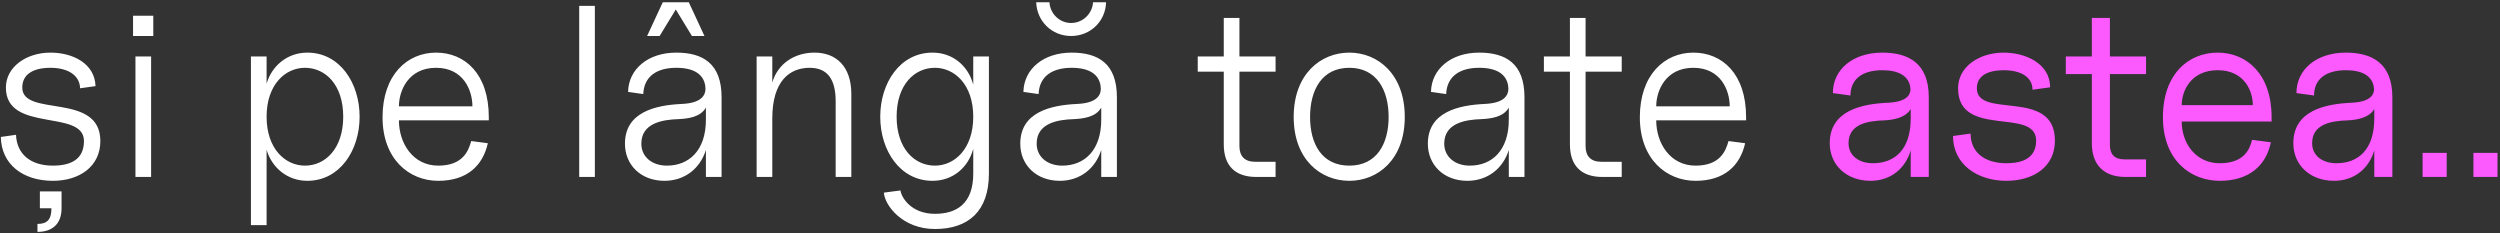
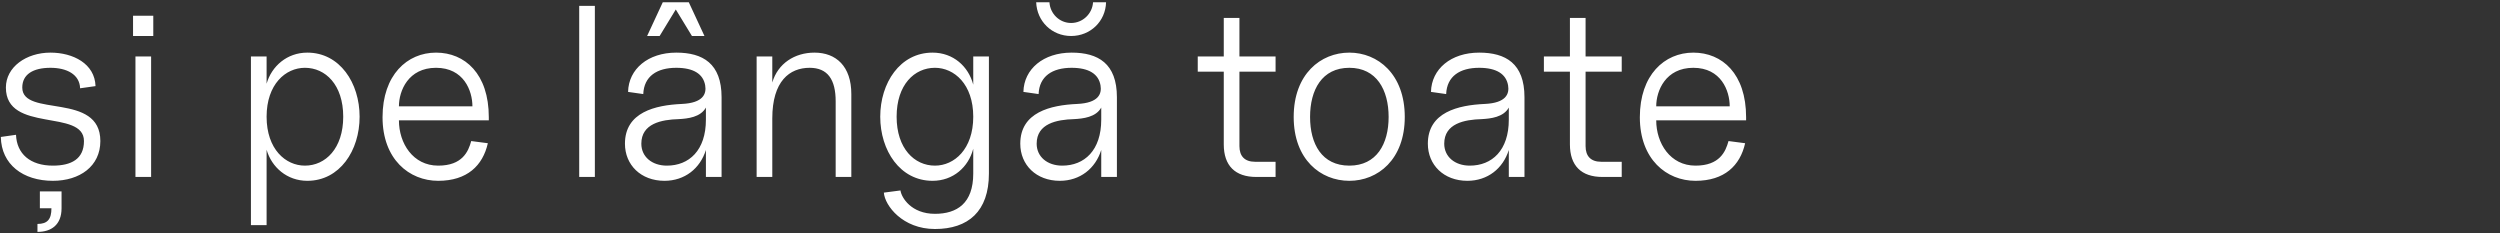
<svg xmlns="http://www.w3.org/2000/svg" width="664" height="62" viewBox="0 0 664 62" fill="none">
  <rect x="0" y="0" width="664" height="62" fill="#333333" stroke="none" />
  <path d="M14.045 48.024C21.149 48.024 26.653 44.184 26.653 37.464C26.653 24.344 5.917 31.256 5.917 23.256C5.917 19.736 8.797 18.008 13.405 18.008C17.693 18.008 21.149 19.736 21.277 23.448L25.373 22.872C25.181 16.92 19.421 13.976 13.405 13.976C6.941 13.976 1.565 17.816 1.565 23.256C1.565 35.416 22.301 28.824 22.301 37.464C22.301 42.264 18.909 43.992 14.045 43.992C8.029 43.992 4.445 40.856 4.253 35.8L0.221 36.376C0.349 43.672 6.109 48.024 14.045 48.024ZM9.949 61.592C13.597 61.592 16.349 59.736 16.349 55.32V50.84H10.589V55.32H13.661C13.661 58.2 12.637 59.48 9.949 59.48V61.592ZM35.976 47H40.136V15H35.976V47ZM35.336 9.56H40.712V4.184H35.336V9.56ZM81.624 48.024C90.264 48.024 95.512 39.96 95.512 31C95.512 22.04 90.264 13.976 81.624 13.976C76.248 13.976 72.152 17.56 70.808 22.232V15H66.648V59.8H70.808V39.768C72.152 44.44 76.248 48.024 81.624 48.024ZM70.808 31C70.808 22.36 75.864 18.008 80.984 18.008C86.424 18.008 91.16 22.488 91.16 31C91.16 39.448 86.424 43.992 80.984 43.992C75.864 43.992 70.808 39.64 70.808 31ZM116.387 48.024C124.067 48.024 128.227 43.992 129.571 38.04L125.155 37.464C124.387 40.28 122.787 43.992 116.387 43.992C109.667 43.992 105.955 38.04 105.955 31.96H129.827V31.128C129.827 19.608 123.491 13.976 115.811 13.976C108.131 13.976 101.603 19.928 101.603 31.128C101.603 42.328 108.707 48.024 116.387 48.024ZM105.955 28.248C105.955 24.088 108.451 18.008 115.811 18.008C123.171 18.008 125.475 24.088 125.475 28.248H105.955ZM153.836 47H157.996V1.56H153.836V47ZM176.482 48.024C181.858 48.024 185.954 44.76 187.49 39.832V47H191.65V25.816C191.65 16.856 186.658 13.976 179.618 13.976C172.13 13.976 166.946 18.328 166.818 24.408L170.85 24.984C171.042 20.248 174.498 18.008 179.618 18.008C184.226 18.008 186.786 19.672 187.298 22.68C187.682 24.92 186.786 27.352 181.09 27.608C174.05 27.928 165.986 29.784 165.986 38.168C165.986 43.8 170.21 48.024 176.482 48.024ZM170.338 38.168C170.338 32.792 175.714 31.768 180.258 31.64C182.69 31.512 186.082 31.128 187.49 28.568V31.768C187.49 39.96 183.01 43.992 177.122 43.992C173.154 43.992 170.338 41.624 170.338 38.168ZM171.874 9.56H175.202L179.49 2.52L183.778 9.56H187.106L182.946 0.6H176.034L171.874 9.56ZM221.953 26.904V47H226.113V24.984C226.113 17.624 222.081 13.976 216.321 13.976C211.073 13.976 206.593 16.856 205.121 21.912V15H200.961V47H205.121V31.448C205.121 21.528 209.729 18.008 215.041 18.008C219.841 18.008 221.953 21.144 221.953 26.904ZM248.319 60.824C257.151 60.824 262.655 56.152 262.655 46.104V15H258.495V22.488C257.215 17.624 253.183 13.976 247.679 13.976C239.039 13.976 233.791 22.04 233.791 31C233.791 39.96 239.039 48.024 247.679 48.024C253.183 48.024 257.215 44.376 258.495 39.512V46.104C258.495 53.976 254.207 56.792 248.319 56.792C242.047 56.792 239.423 52.504 239.167 50.584L234.751 51.16C235.007 54.616 239.743 60.824 248.319 60.824ZM238.143 31C238.143 22.488 242.879 18.008 248.319 18.008C253.439 18.008 258.495 22.36 258.495 31C258.495 39.64 253.439 43.992 248.319 43.992C242.879 43.992 238.143 39.448 238.143 31ZM281.482 48.024C286.858 48.024 290.954 44.76 292.49 39.832V47H296.65V25.816C296.65 16.856 291.658 13.976 284.618 13.976C277.13 13.976 271.946 18.328 271.818 24.408L275.85 24.984C276.042 20.248 279.498 18.008 284.618 18.008C289.226 18.008 291.786 19.672 292.298 22.68C292.682 24.92 291.786 27.352 286.09 27.608C279.05 27.928 270.986 29.784 270.986 38.168C270.986 43.8 275.21 48.024 281.482 48.024ZM275.21 0.6C275.402 5.656 279.37 9.56 284.49 9.56C289.61 9.56 293.642 5.656 293.77 0.6H290.314C290.122 3.672 287.562 6.104 284.49 6.104C281.418 6.104 278.922 3.672 278.73 0.6H275.21ZM275.338 38.168C275.338 32.792 280.714 31.768 285.258 31.64C287.69 31.512 291.082 31.128 292.49 28.568V31.768C292.49 39.96 288.01 43.992 282.122 43.992C278.154 43.992 275.338 41.624 275.338 38.168ZM333.673 47H338.793V42.968H333.353C330.601 42.968 329.193 41.496 329.193 38.808V19.032H338.793V15H329.193V4.76H325.033V15H318.121V19.032H325.033V38.36C325.033 43.992 328.041 47 333.673 47ZM358.387 48.024C365.939 48.024 373.107 42.392 373.107 31.064C373.107 19.672 365.939 13.976 358.387 13.976C350.771 13.976 343.603 19.672 343.603 31.064C343.603 42.392 350.771 48.024 358.387 48.024ZM347.955 31.064C347.955 23.896 351.091 18.008 358.387 18.008C365.619 18.008 368.819 23.896 368.819 31.064C368.819 38.232 365.619 43.992 358.387 43.992C351.091 43.992 347.955 38.232 347.955 31.064ZM389.732 48.024C395.108 48.024 399.204 44.76 400.74 39.832V47H404.9V25.816C404.9 16.856 399.908 13.976 392.868 13.976C385.38 13.976 380.196 18.328 380.068 24.408L384.1 24.984C384.292 20.248 387.748 18.008 392.868 18.008C397.476 18.008 400.036 19.672 400.548 22.68C400.932 24.92 400.036 27.352 394.34 27.608C387.3 27.928 379.236 29.784 379.236 38.168C379.236 43.8 383.46 48.024 389.732 48.024ZM383.588 38.168C383.588 32.792 388.964 31.768 393.508 31.64C395.94 31.512 399.332 31.128 400.74 28.568V31.768C400.74 39.96 396.26 43.992 390.372 43.992C386.404 43.992 383.588 41.624 383.588 38.168ZM425.61 47H430.73V42.968H425.29C422.538 42.968 421.13 41.496 421.13 38.808V19.032H430.73V15H421.13V4.76H416.97V15H410.058V19.032H416.97V38.36C416.97 43.992 419.978 47 425.61 47ZM450.325 48.024C458.005 48.024 462.165 43.992 463.509 38.04L459.093 37.464C458.325 40.28 456.725 43.992 450.325 43.992C443.605 43.992 439.893 38.04 439.893 31.96H463.765V31.128C463.765 19.608 457.429 13.976 449.749 13.976C442.069 13.976 435.541 19.928 435.541 31.128C435.541 42.328 442.645 48.024 450.325 48.024ZM439.893 28.248C439.893 24.088 442.389 18.008 449.749 18.008C457.109 18.008 459.413 24.088 459.413 28.248H439.893Z" fill="white" />
-   <path d="M496.797 48.024C502.237 48.024 506.077 44.696 507.485 39.96V47H512.285V25.816C512.285 16.856 506.973 13.976 499.933 13.976C492.253 13.976 486.813 18.328 486.813 24.728L491.485 25.368C491.485 20.888 494.813 18.648 499.933 18.648C504.413 18.648 506.717 20.248 507.293 22.744C507.741 24.6 507.165 27.032 501.405 27.288C494.365 27.608 485.981 29.4 485.981 38.04C485.981 43.8 490.397 48.024 496.797 48.024ZM490.973 38.04C490.973 32.92 496.093 32.088 500.573 31.96C503.005 31.832 506.141 31.256 507.485 28.952V31.448C507.485 39.768 503.197 43.352 497.437 43.352C493.597 43.352 490.973 41.24 490.973 38.04ZM532.86 48.024C540.028 48.024 545.788 44.376 545.788 37.336C545.788 23.256 525.052 31.768 525.052 23.448C525.052 20.248 527.74 18.648 532.22 18.648C536.572 18.648 539.836 20.376 539.836 23.832L544.508 23.192C544.508 16.792 537.852 13.976 532.22 13.976C525.692 13.976 520.06 17.688 520.06 23.448C520.06 36.888 540.796 28.376 540.796 37.336C540.796 41.816 537.468 43.352 532.86 43.352C527.228 43.352 523.388 40.536 523.388 35.48L518.716 36.12C518.716 43.736 525.308 48.024 532.86 48.024ZM564.551 47H569.991V42.328H564.231C561.671 42.328 560.391 41.048 560.391 38.488V19.672H569.991V15H560.391V4.76H555.591V15H548.679V19.672H555.591V38.04C555.591 43.8 558.791 47 564.551 47ZM589.578 48.024C597.258 48.024 601.866 44.056 603.146 37.784L598.154 37.144C597.514 39.704 595.978 43.352 589.578 43.352C583.178 43.352 579.466 38.04 579.466 32.28H603.338V31.128C603.338 19.608 596.682 13.976 589.002 13.976C581.322 13.976 574.474 19.608 574.474 31.128C574.474 42.648 581.898 48.024 589.578 48.024ZM579.466 27.928C579.466 24.088 581.962 18.648 589.002 18.648C596.042 18.648 598.346 24.088 598.346 27.928H579.466ZM619.922 48.024C625.362 48.024 629.202 44.696 630.61 39.96V47H635.41V25.816C635.41 16.856 630.098 13.976 623.058 13.976C615.378 13.976 609.938 18.328 609.938 24.728L614.61 25.368C614.61 20.888 617.938 18.648 623.058 18.648C627.538 18.648 629.842 20.248 630.418 22.744C630.866 24.6 630.29 27.032 624.53 27.288C617.49 27.608 609.106 29.4 609.106 38.04C609.106 43.8 613.522 48.024 619.922 48.024ZM614.098 38.04C614.098 32.92 619.218 32.088 623.698 31.96C626.13 31.832 629.266 31.256 630.61 28.952V31.448C630.61 39.768 626.322 43.352 620.562 43.352C616.722 43.352 614.098 41.24 614.098 38.04ZM643.441 47H649.841V40.6H643.441V47ZM656.941 47H663.341V40.6H656.941V47Z" fill="#FC59FF" />
</svg>